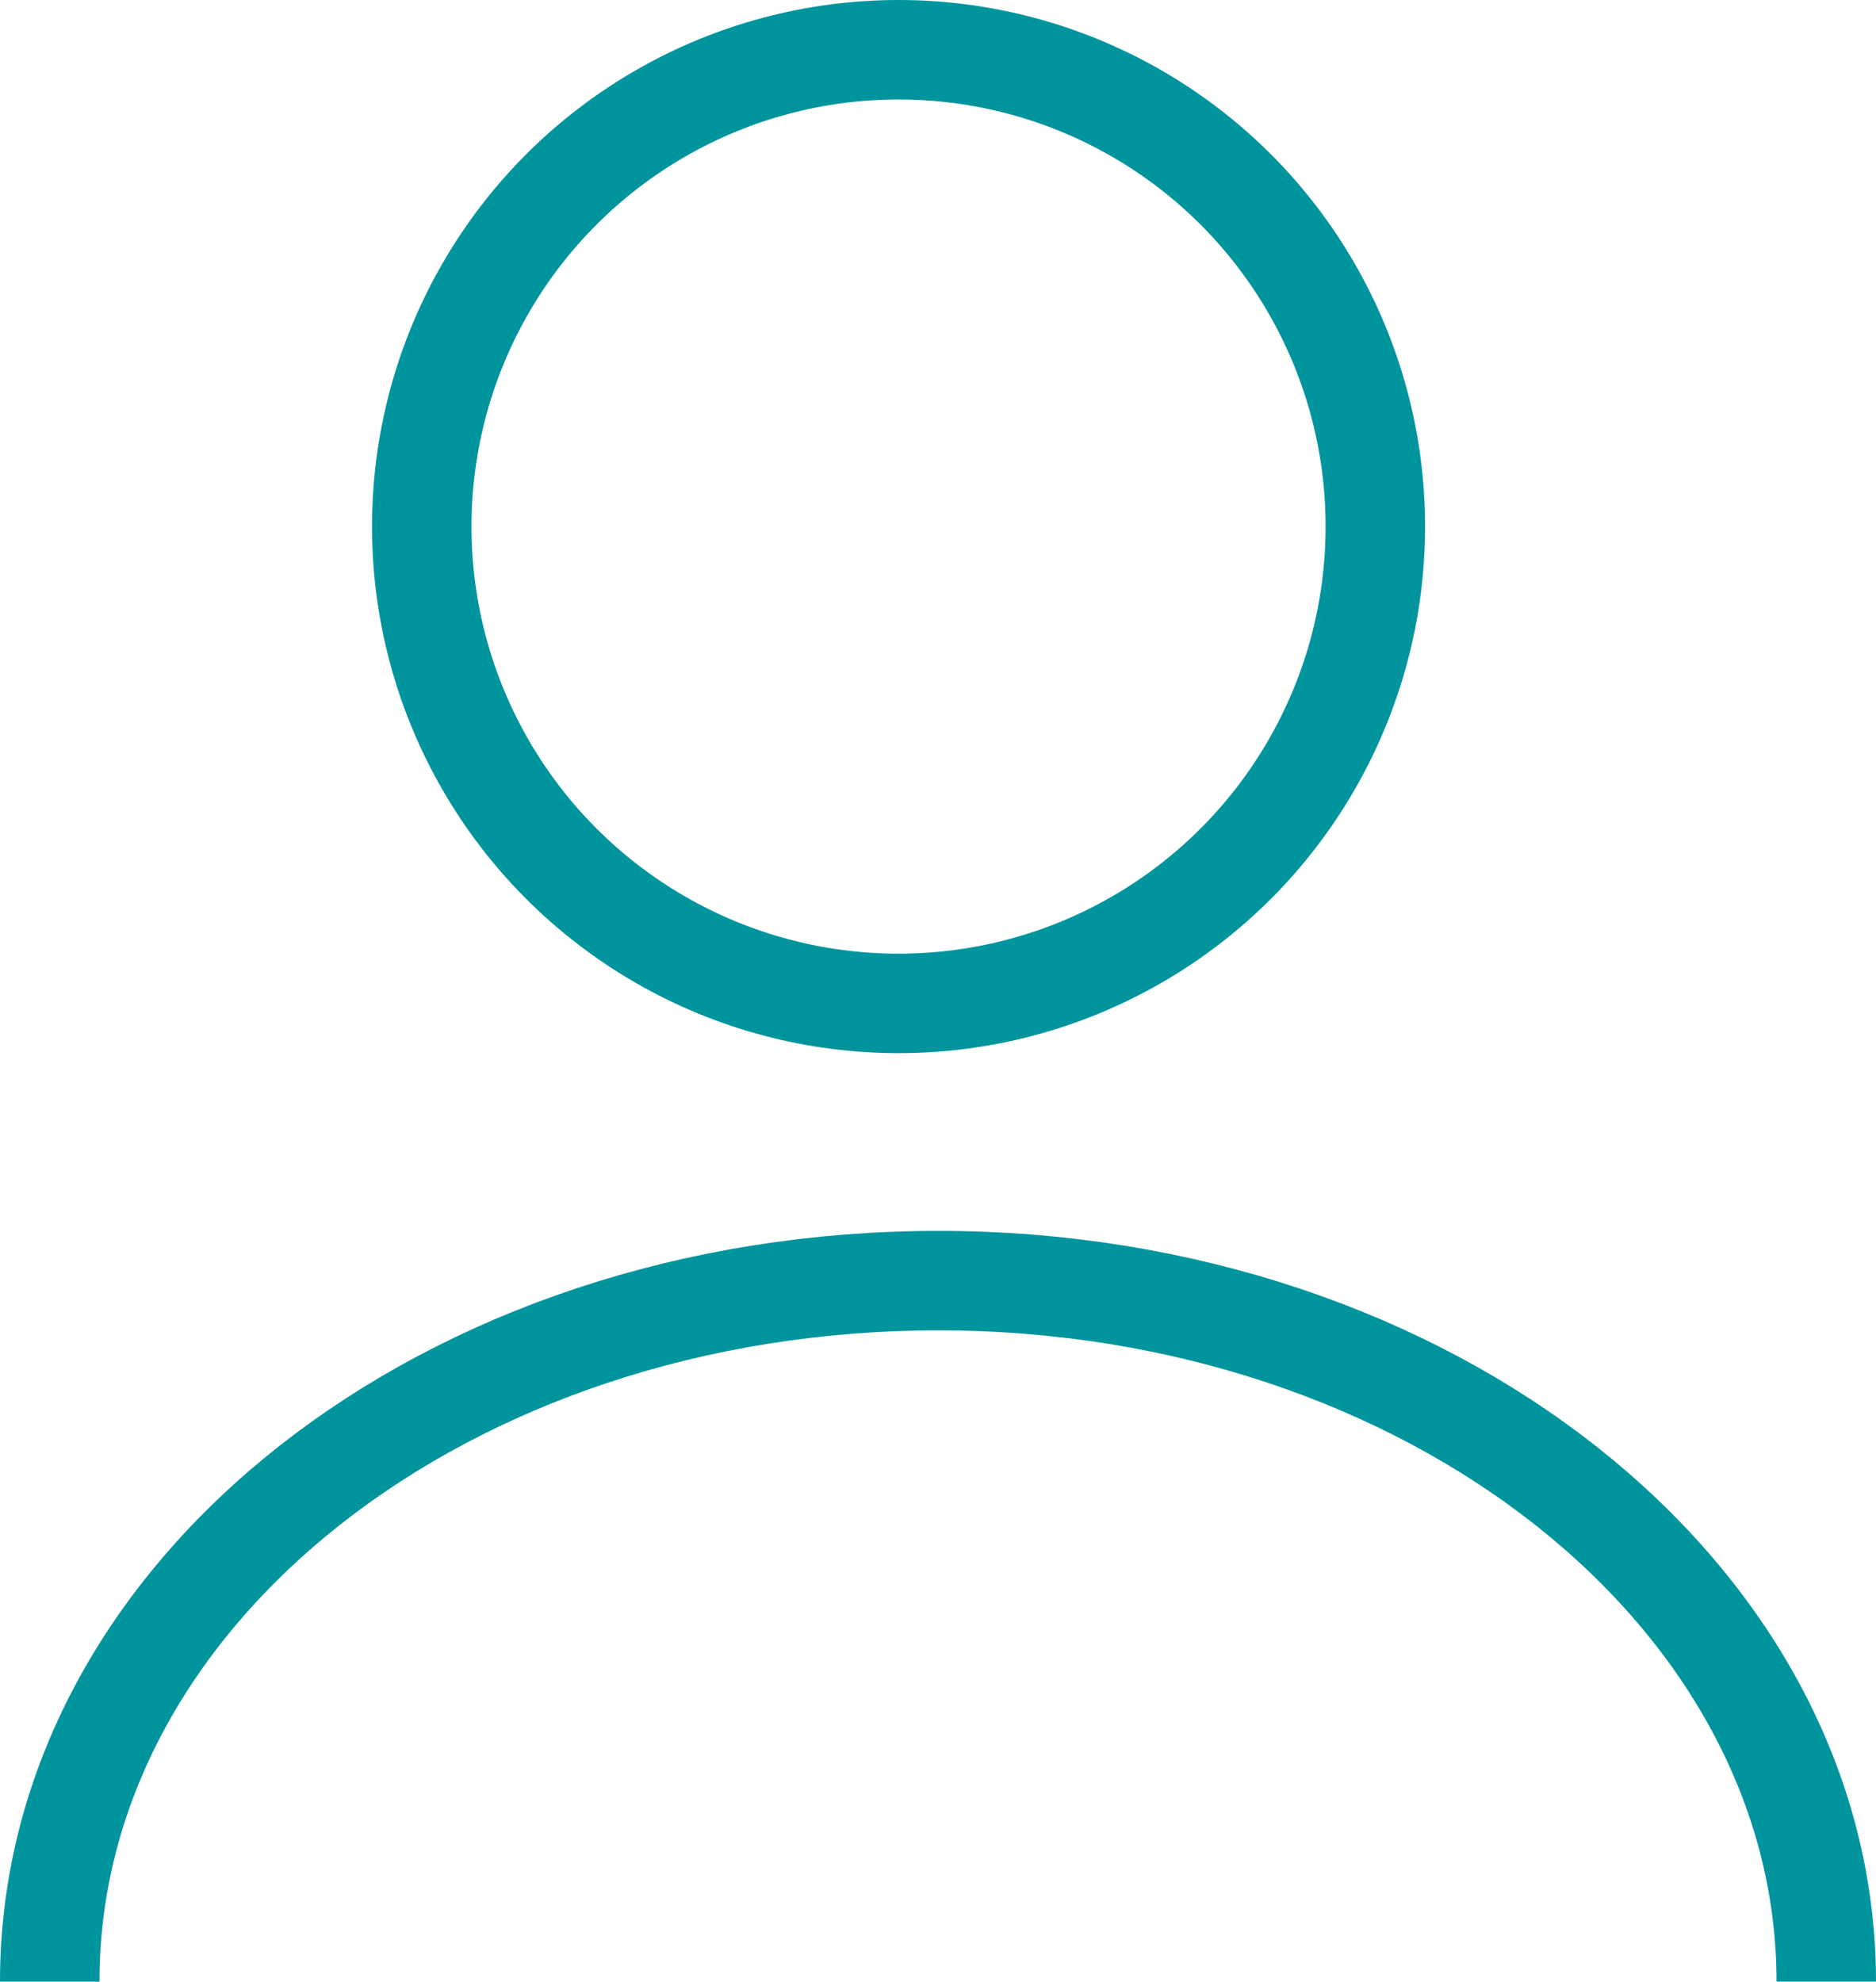
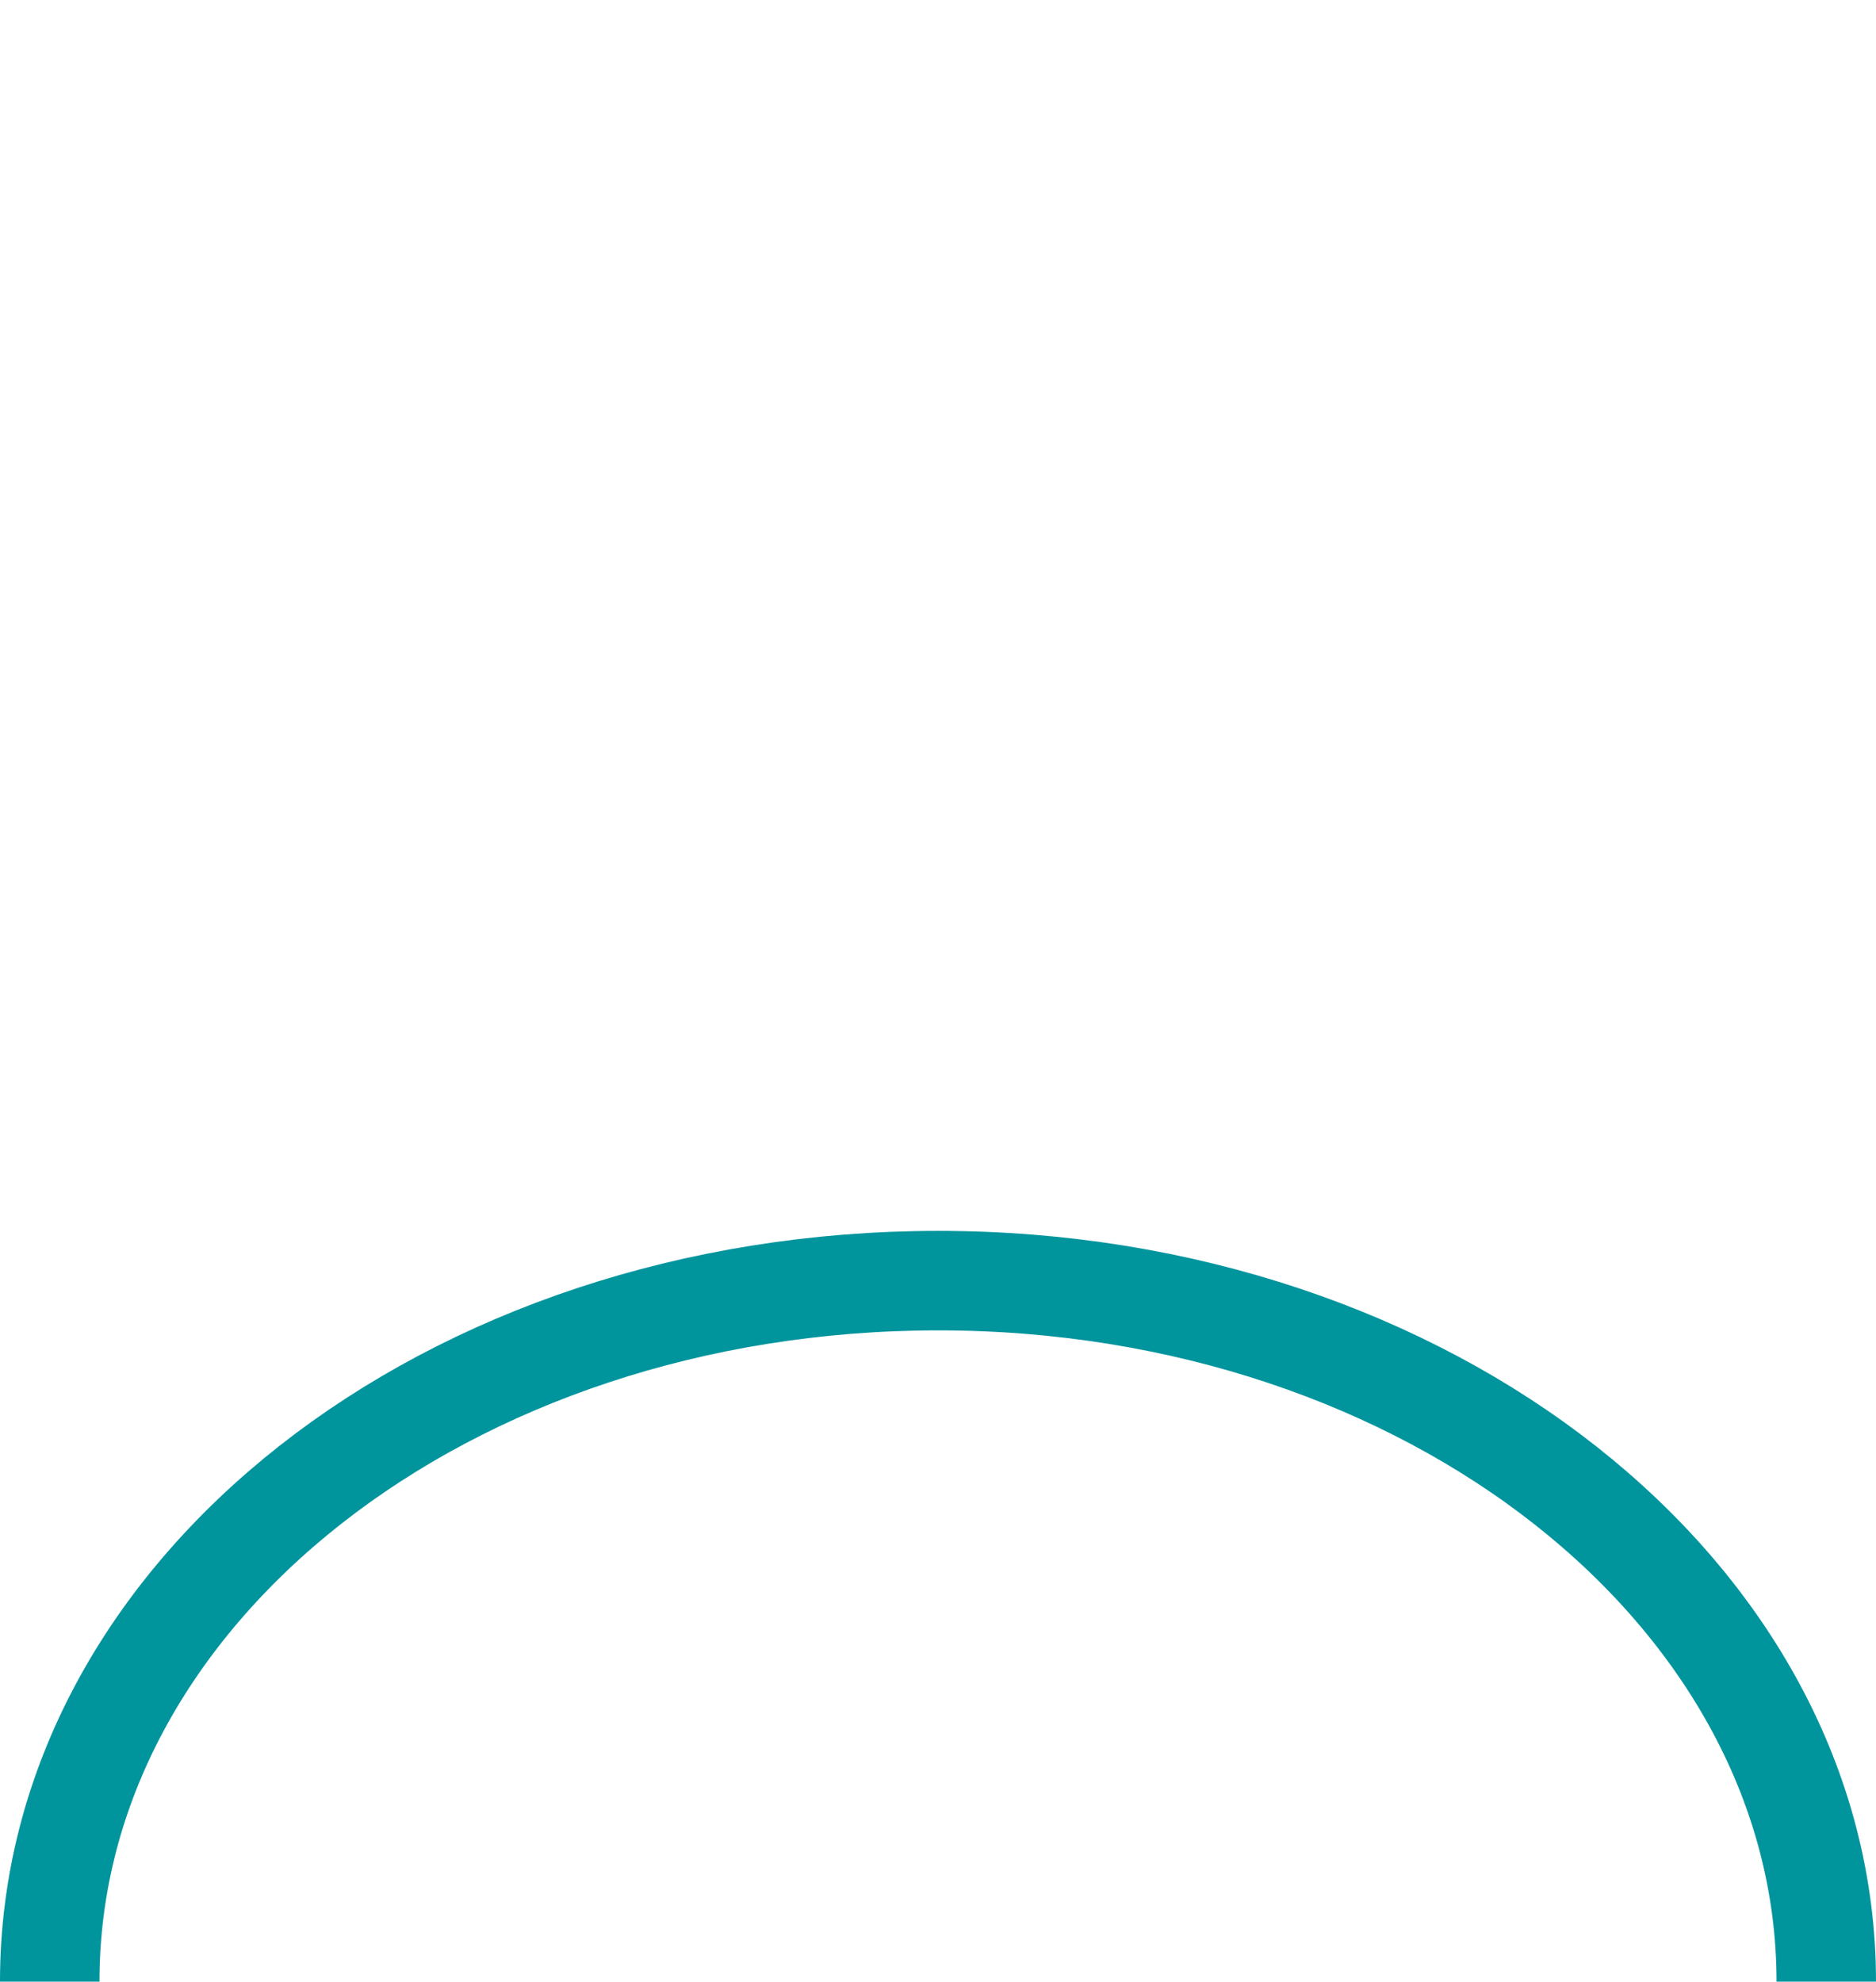
<svg xmlns="http://www.w3.org/2000/svg" viewBox="0 0 28.29 29.88">
  <defs>
    <style>.cls-1{fill:none;stroke:#00949d;stroke-miterlimit:10;stroke-width:1.5px;}</style>
  </defs>
  <title>human.svg</title>
  <g id="Layer_2" data-name="Layer 2">
    <g id="Artwork">
-       <circle class="cls-1" cx="13.55" cy="7.94" r="7.19" />
      <path class="cls-1" d="M27.54,29.88c0-5.84-6-10.57-13.39-10.57S.75,24,.75,29.88" />
    </g>
  </g>
</svg>